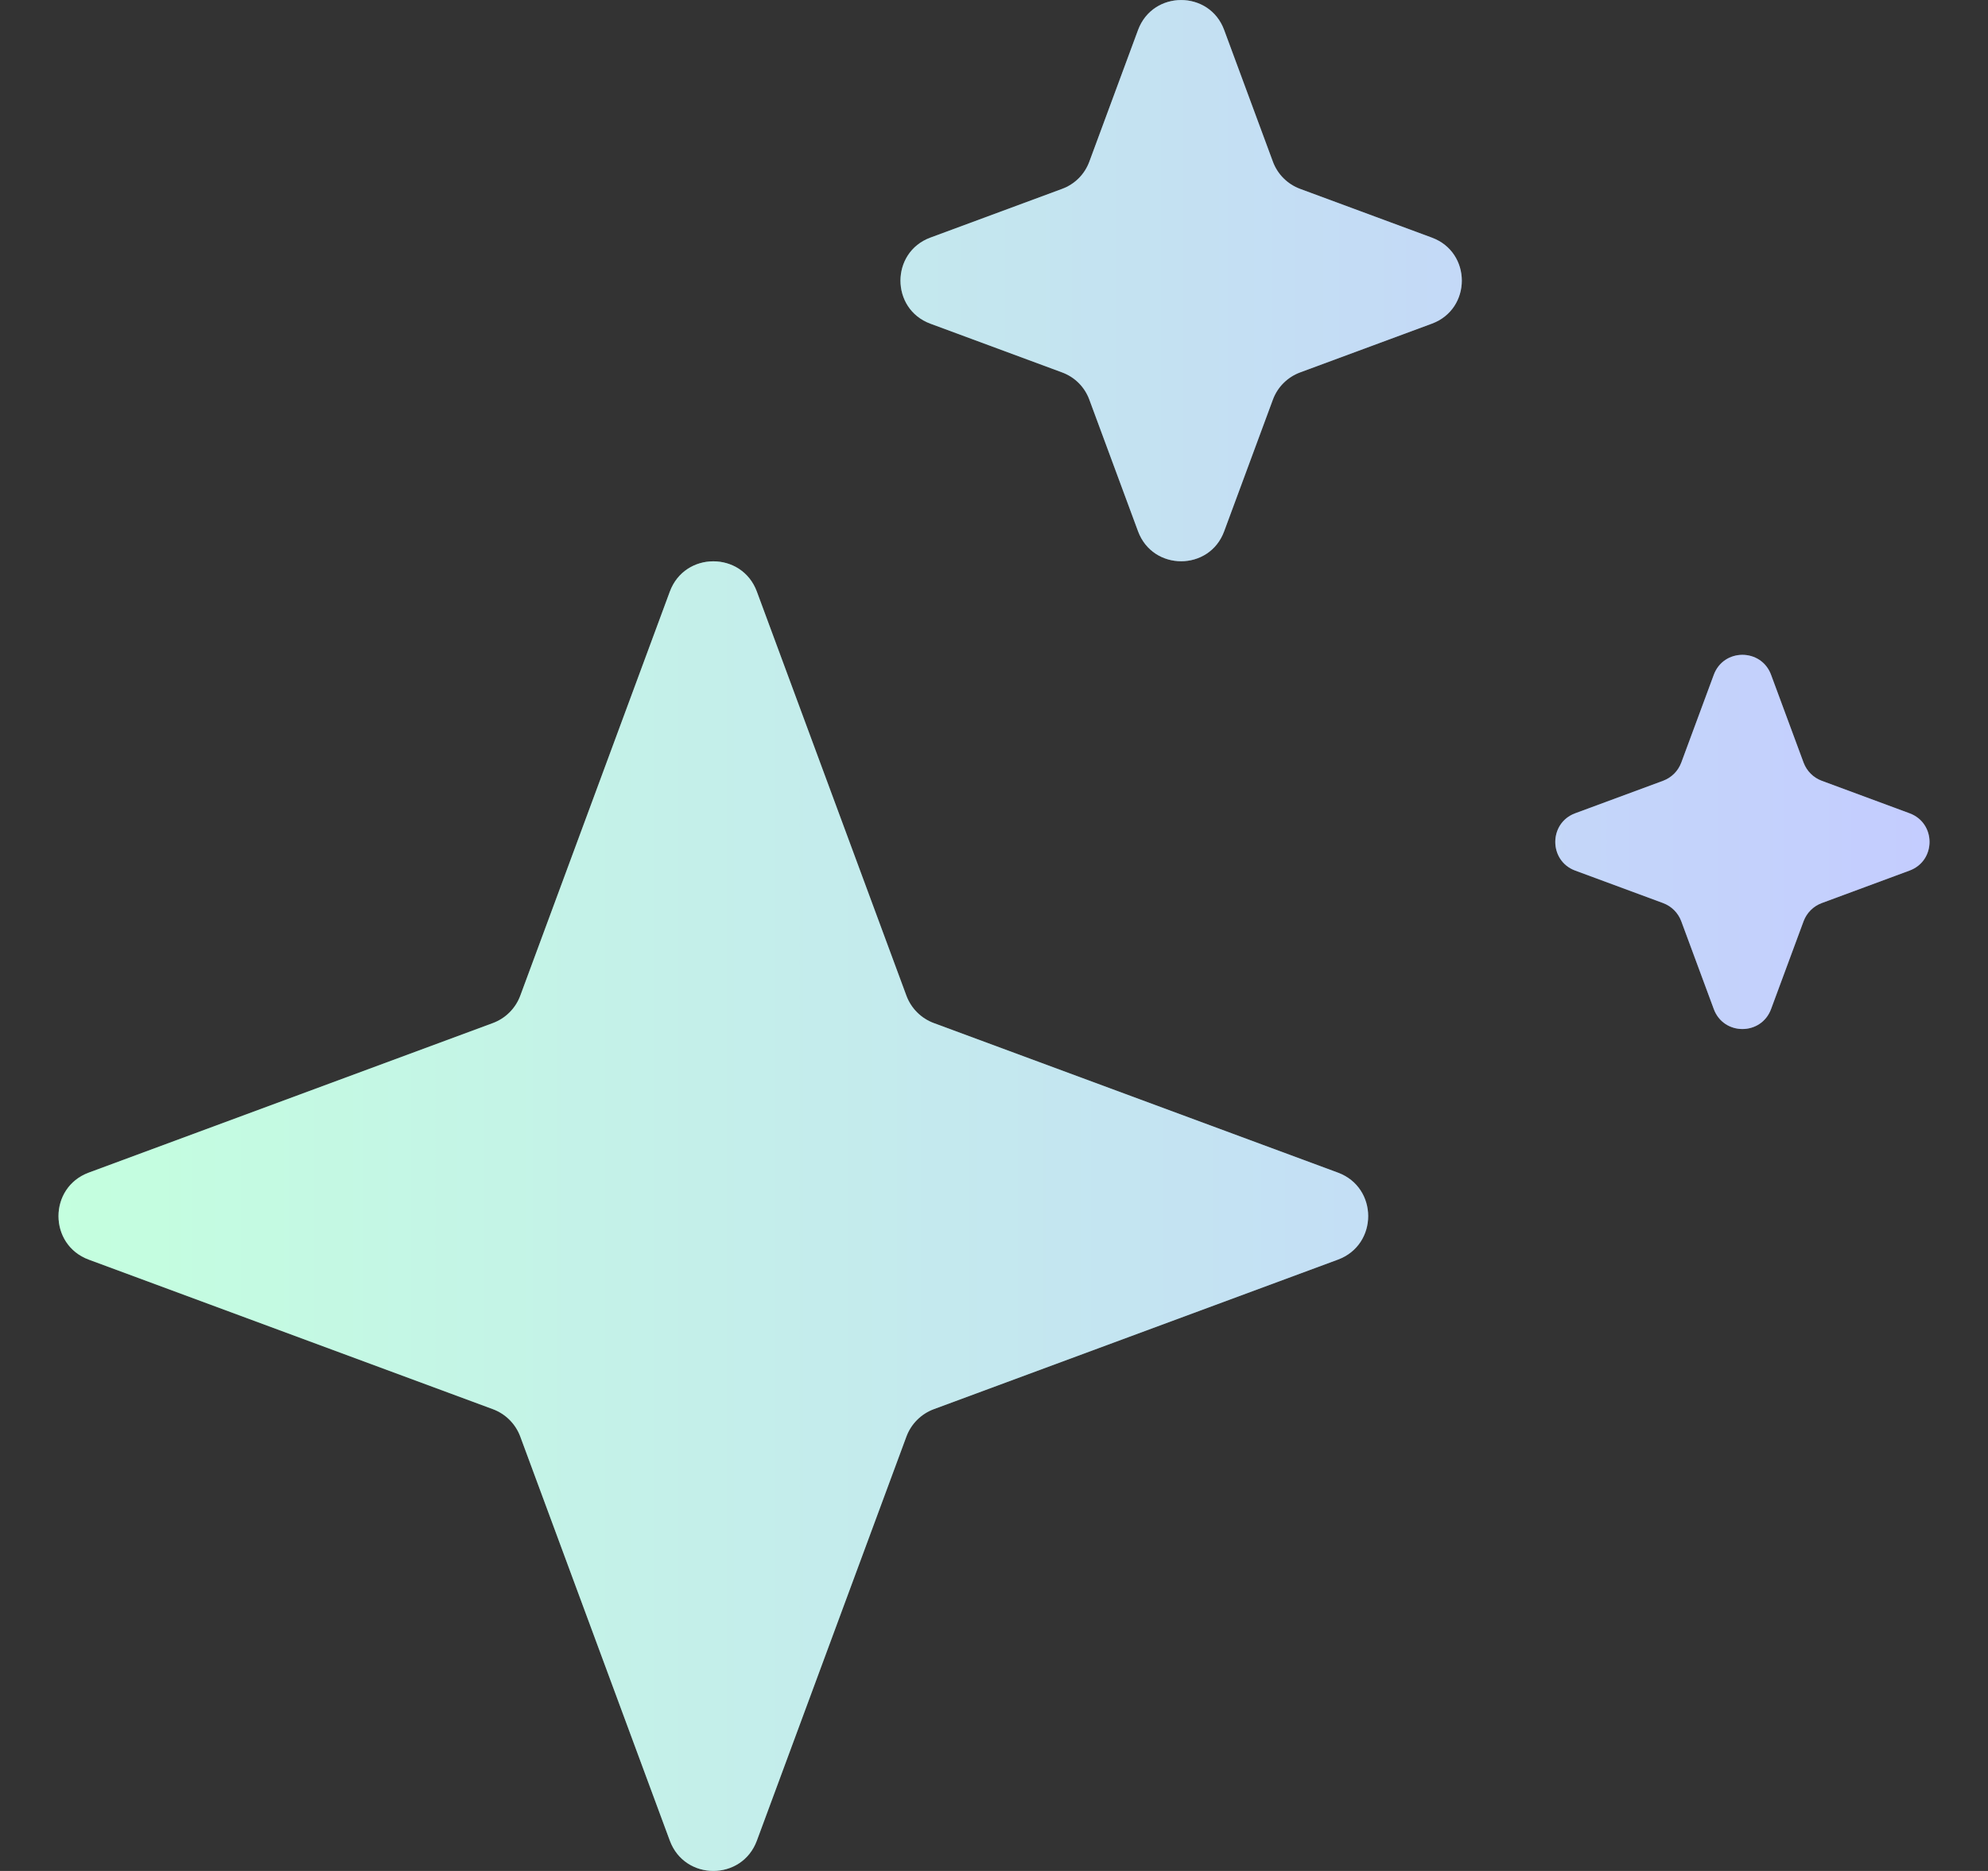
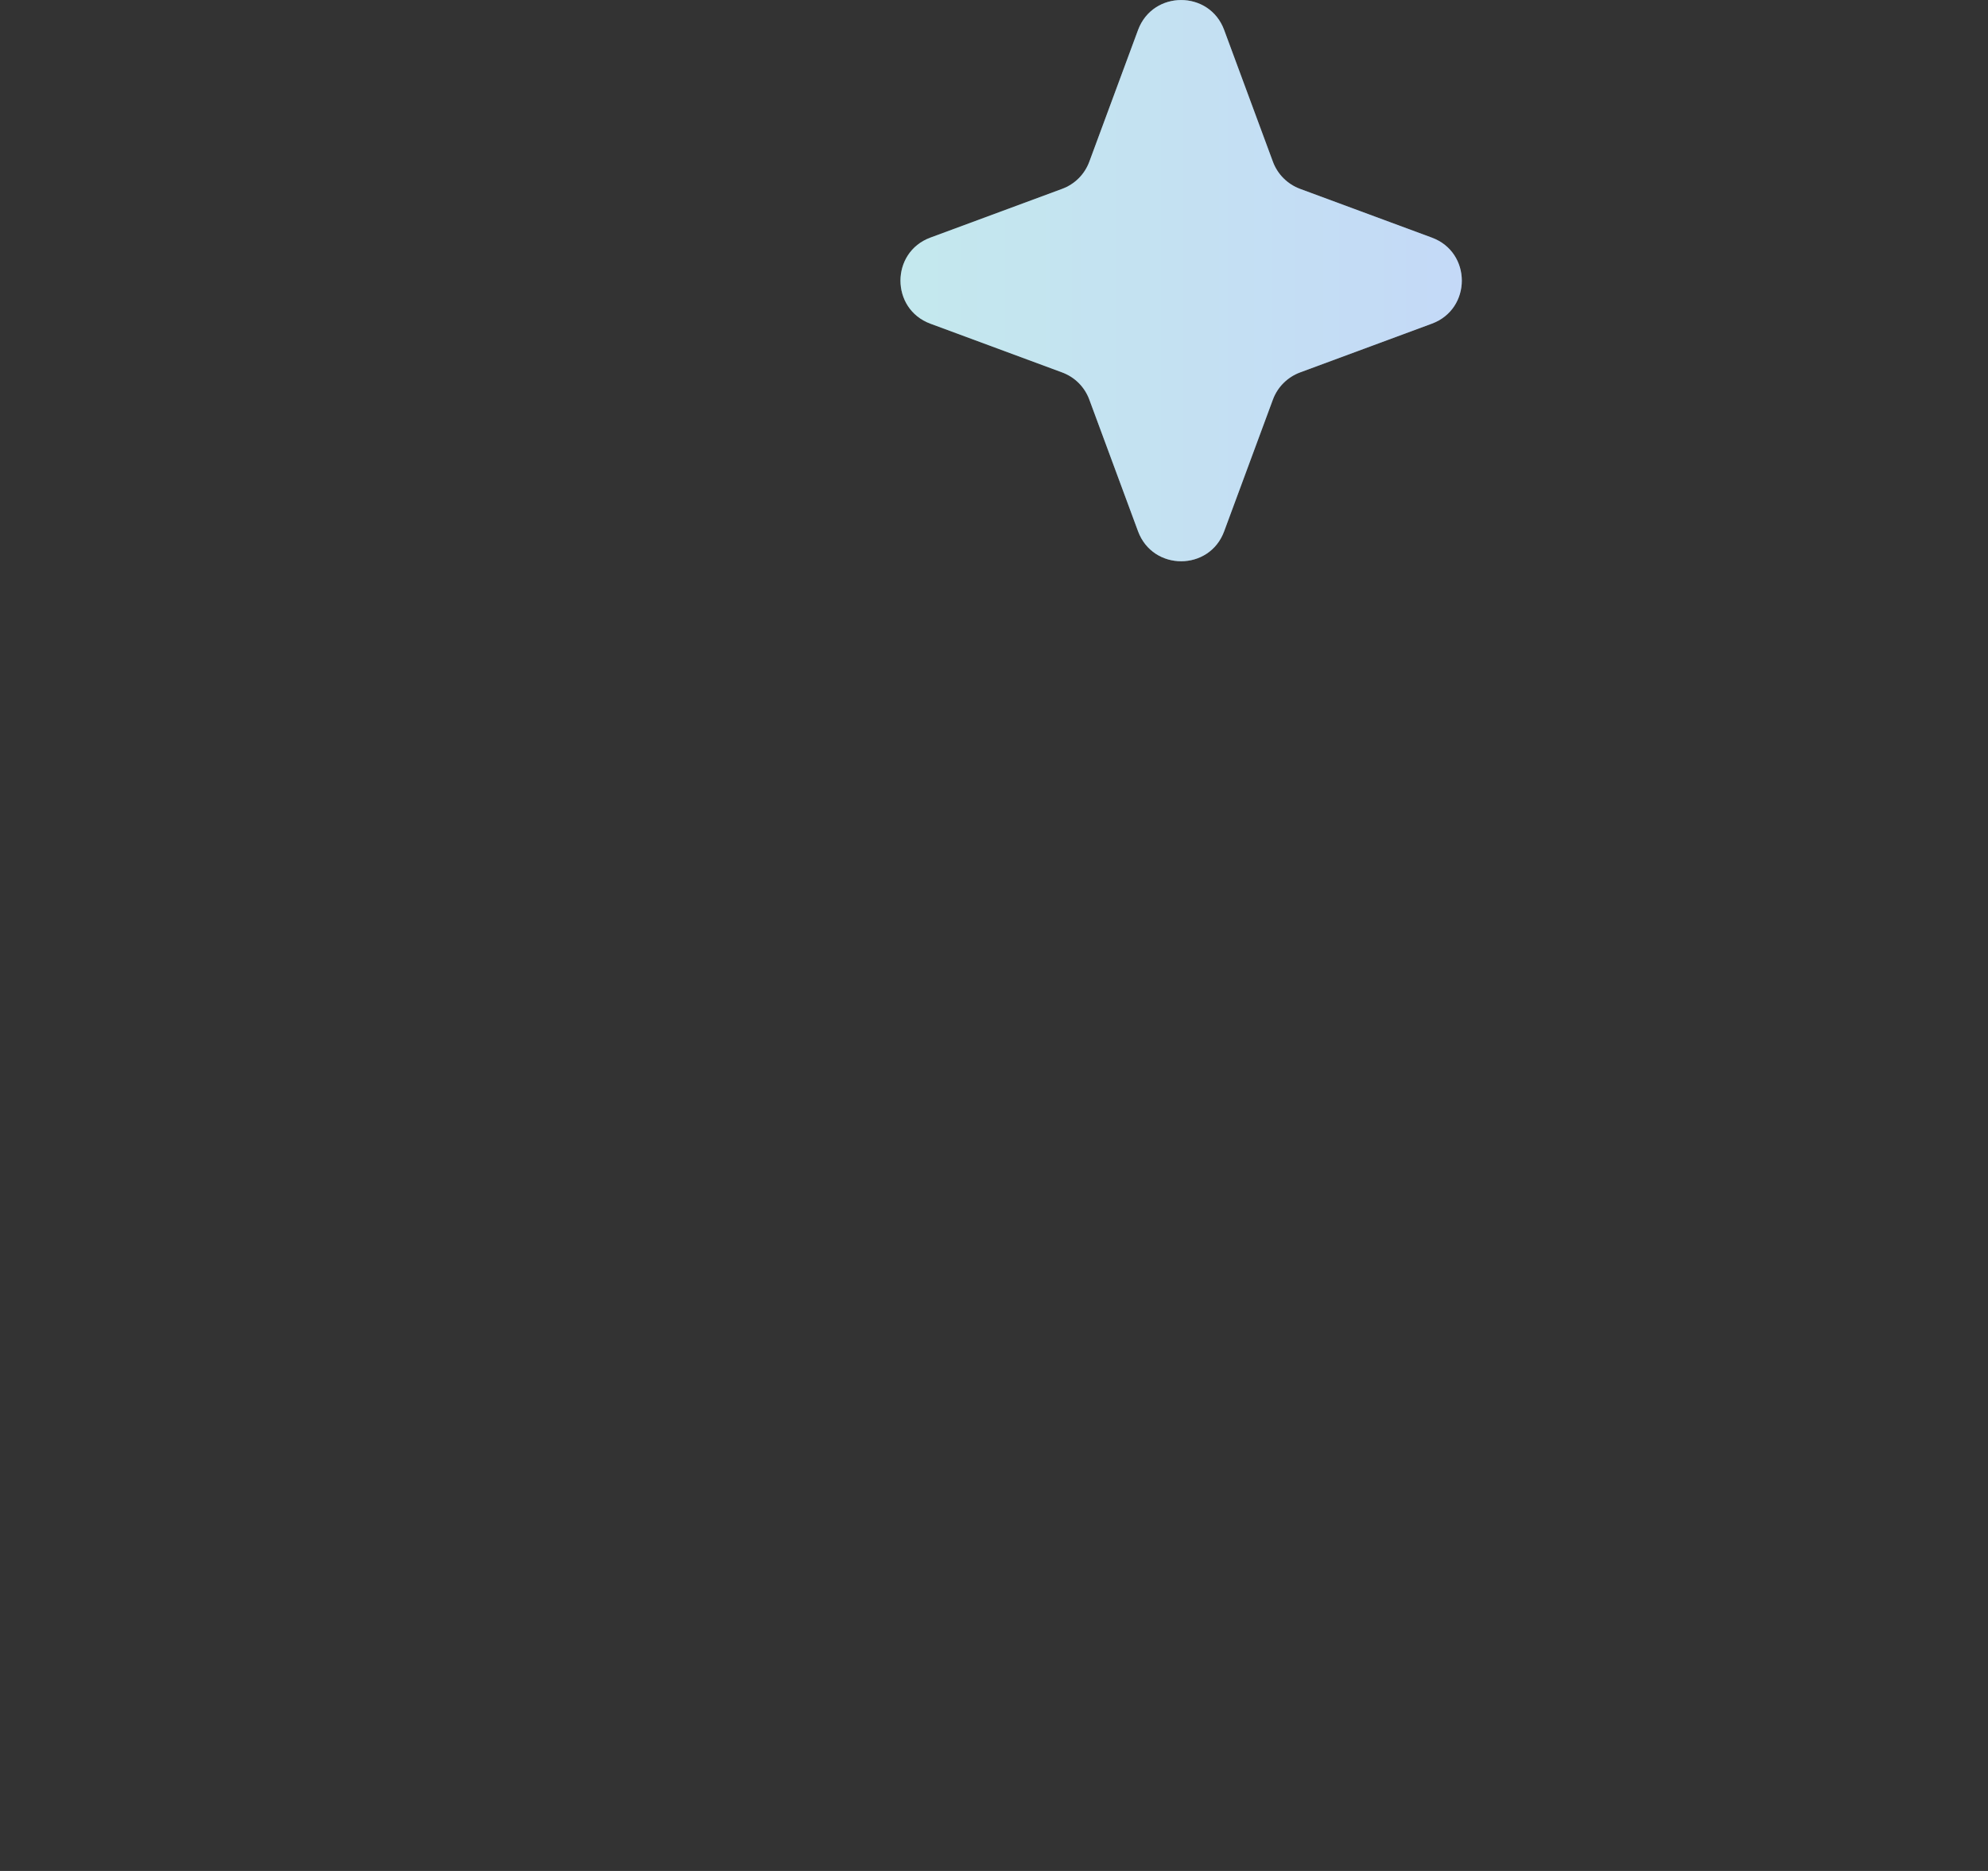
<svg xmlns="http://www.w3.org/2000/svg" width="17" height="16" viewBox="0 0 17 16" fill="none">
  <rect x="0" y="0" width="17" height="16" fill="#333333" stroke="none" />
  <g clip-path="url(#clip0_468_704)">
-     <path d="M5.728 5.059C5.856 4.714 6.344 4.714 6.472 5.059L7.751 8.515C7.791 8.623 7.877 8.709 7.985 8.749L11.441 10.028C11.786 10.156 11.786 10.644 11.441 10.772L7.985 12.051C7.877 12.091 7.791 12.177 7.751 12.285L6.472 15.741C6.344 16.086 5.856 16.086 5.728 15.741L4.449 12.285C4.409 12.177 4.323 12.091 4.215 12.051L0.759 10.772C0.414 10.644 0.414 10.156 0.759 10.028L4.215 8.749C4.323 8.709 4.409 8.623 4.449 8.515L5.728 5.059Z" fill="url(#paint0_linear_468_704)" />
-     <path d="M5.728 5.059C5.856 4.714 6.344 4.714 6.472 5.059L7.751 8.515C7.791 8.623 7.877 8.709 7.985 8.749L11.441 10.028C11.786 10.156 11.786 10.644 11.441 10.772L7.985 12.051C7.877 12.091 7.791 12.177 7.751 12.285L6.472 15.741C6.344 16.086 5.856 16.086 5.728 15.741L4.449 12.285C4.409 12.177 4.323 12.091 4.215 12.051L0.759 10.772C0.414 10.644 0.414 10.156 0.759 10.028L4.215 8.749C4.323 8.709 4.409 8.623 4.449 8.515L5.728 5.059Z" fill="white" fill-opacity="0.4" />
    <path d="M9.732 0.256C9.859 -0.085 10.342 -0.085 10.468 0.256L10.885 1.383C10.925 1.491 11.01 1.575 11.117 1.615L12.244 2.032C12.586 2.158 12.586 2.642 12.244 2.768L11.117 3.185C11.01 3.225 10.925 3.309 10.885 3.417L10.468 4.544C10.342 4.885 9.859 4.885 9.732 4.544L9.315 3.417C9.275 3.309 9.191 3.225 9.083 3.185L7.956 2.768C7.615 2.642 7.615 2.158 7.956 2.032L9.083 1.615C9.191 1.575 9.275 1.491 9.315 1.383L9.732 0.256Z" fill="url(#paint1_linear_468_704)" />
    <path d="M9.732 0.256C9.859 -0.085 10.342 -0.085 10.468 0.256L10.885 1.383C10.925 1.491 11.01 1.575 11.117 1.615L12.244 2.032C12.586 2.158 12.586 2.642 12.244 2.768L11.117 3.185C11.01 3.225 10.925 3.309 10.885 3.417L10.468 4.544C10.342 4.885 9.859 4.885 9.732 4.544L9.315 3.417C9.275 3.309 9.191 3.225 9.083 3.185L7.956 2.768C7.615 2.642 7.615 2.158 7.956 2.032L9.083 1.615C9.191 1.575 9.275 1.491 9.315 1.383L9.732 0.256Z" fill="white" fill-opacity="0.4" />
-     <path d="M14.655 5.771C14.739 5.543 15.061 5.543 15.145 5.771L15.423 6.522C15.45 6.594 15.506 6.65 15.578 6.677L16.329 6.955C16.557 7.039 16.557 7.361 16.329 7.445L15.578 7.723C15.506 7.75 15.45 7.806 15.423 7.878L15.145 8.629C15.061 8.857 14.739 8.857 14.655 8.629L14.377 7.878C14.35 7.806 14.294 7.75 14.222 7.723L13.47 7.445C13.243 7.361 13.243 7.039 13.47 6.955L14.222 6.677C14.294 6.65 14.35 6.594 14.377 6.522L14.655 5.771Z" fill="url(#paint2_linear_468_704)" />
-     <path d="M14.655 5.771C14.739 5.543 15.061 5.543 15.145 5.771L15.423 6.522C15.45 6.594 15.506 6.65 15.578 6.677L16.329 6.955C16.557 7.039 16.557 7.361 16.329 7.445L15.578 7.723C15.506 7.75 15.45 7.806 15.423 7.878L15.145 8.629C15.061 8.857 14.739 8.857 14.655 8.629L14.377 7.878C14.35 7.806 14.294 7.75 14.222 7.723L13.47 7.445C13.243 7.361 13.243 7.039 13.47 6.955L14.222 6.677C14.294 6.65 14.35 6.594 14.377 6.522L14.655 5.771Z" fill="white" fill-opacity="0.4" />
  </g>
  <defs>
    <linearGradient id="paint0_linear_468_704" x1="0.5" y1="4.86373e-05" x2="16.5" y2="0" gradientUnits="userSpaceOnUse">
      <stop offset="0" stop-color="#9CFFC9" />
      <stop offset="1" stop-color="#9CB2FF" />
    </linearGradient>
    <linearGradient id="paint1_linear_468_704" x1="0.5" y1="-2.37433e-07" x2="16.5" y2="0" gradientUnits="userSpaceOnUse">
      <stop offset="0" stop-color="#9CFFC9" />
      <stop offset="1" stop-color="#9CABFF" />
    </linearGradient>
    <linearGradient id="paint2_linear_468_704" x1="0.5" y1="9.97668e-05" x2="16.5" y2="0" gradientUnits="userSpaceOnUse">
      <stop offset="0" stop-color="#9CFFC9" />
      <stop offset="1" stop-color="#9CABFF" />
    </linearGradient>
    <clipPath id="clip0_468_704">
      <rect width="17" height="16" fill="white" />
    </clipPath>
  </defs>
</svg>